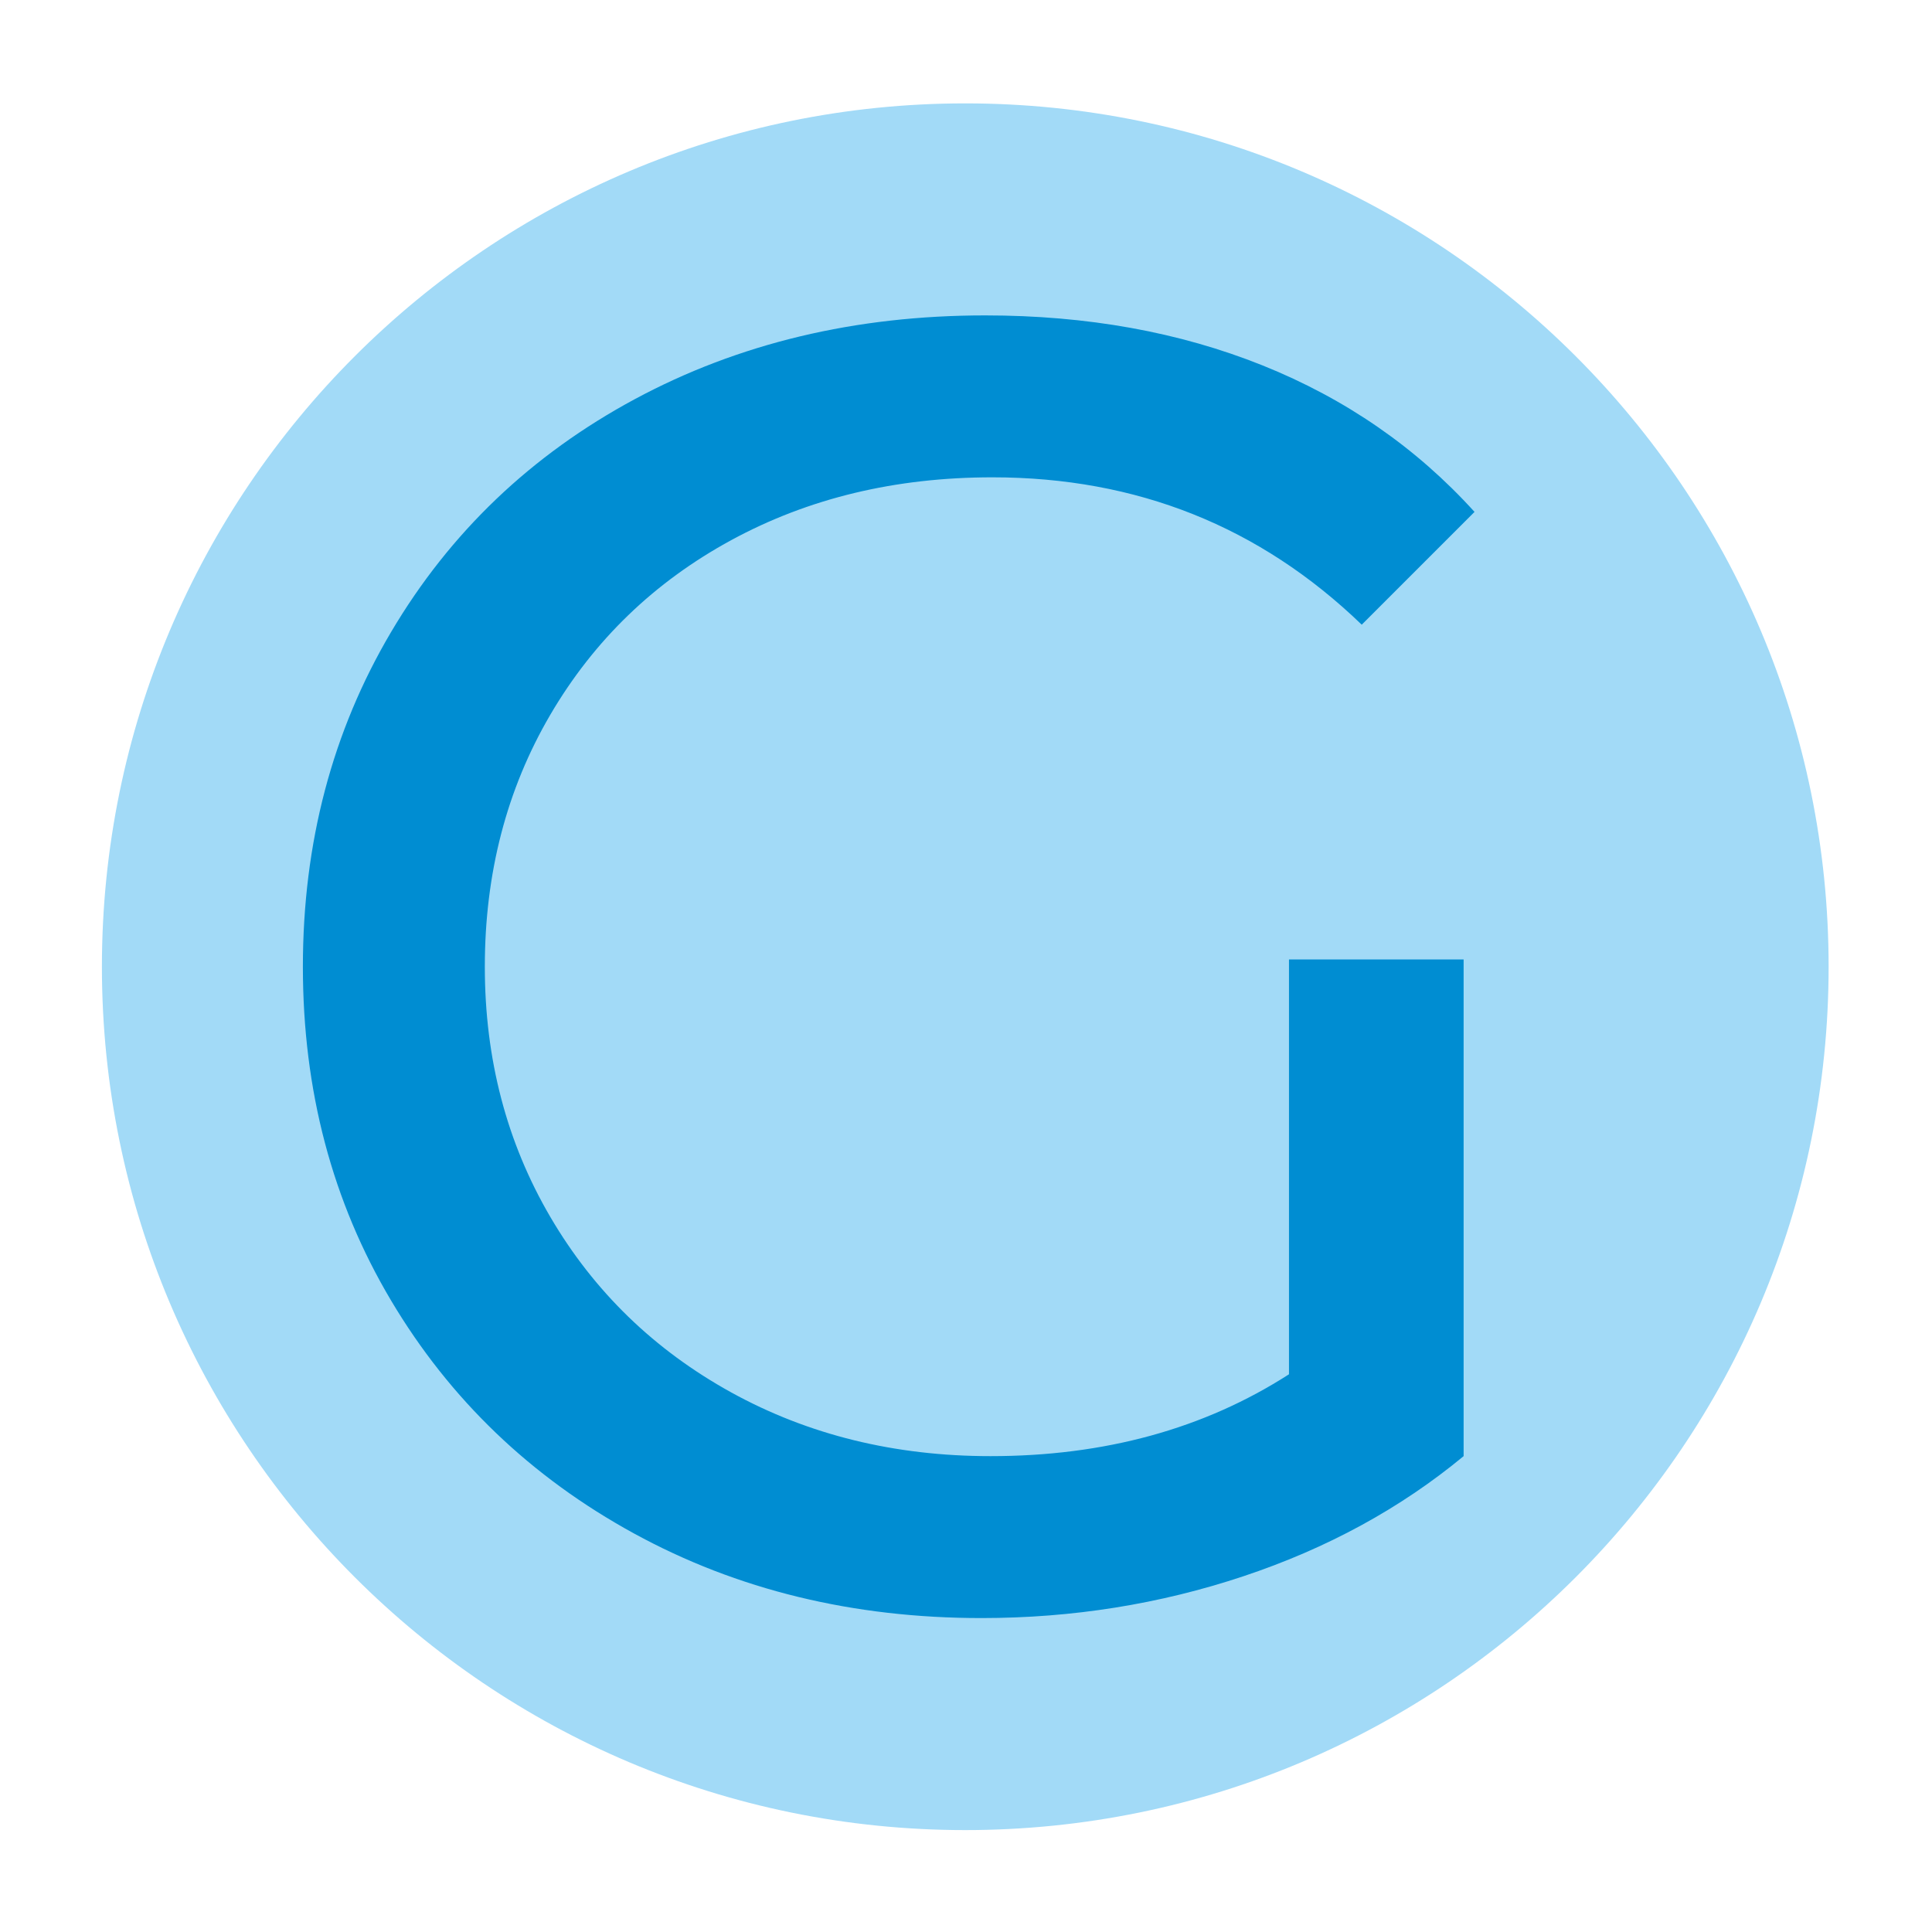
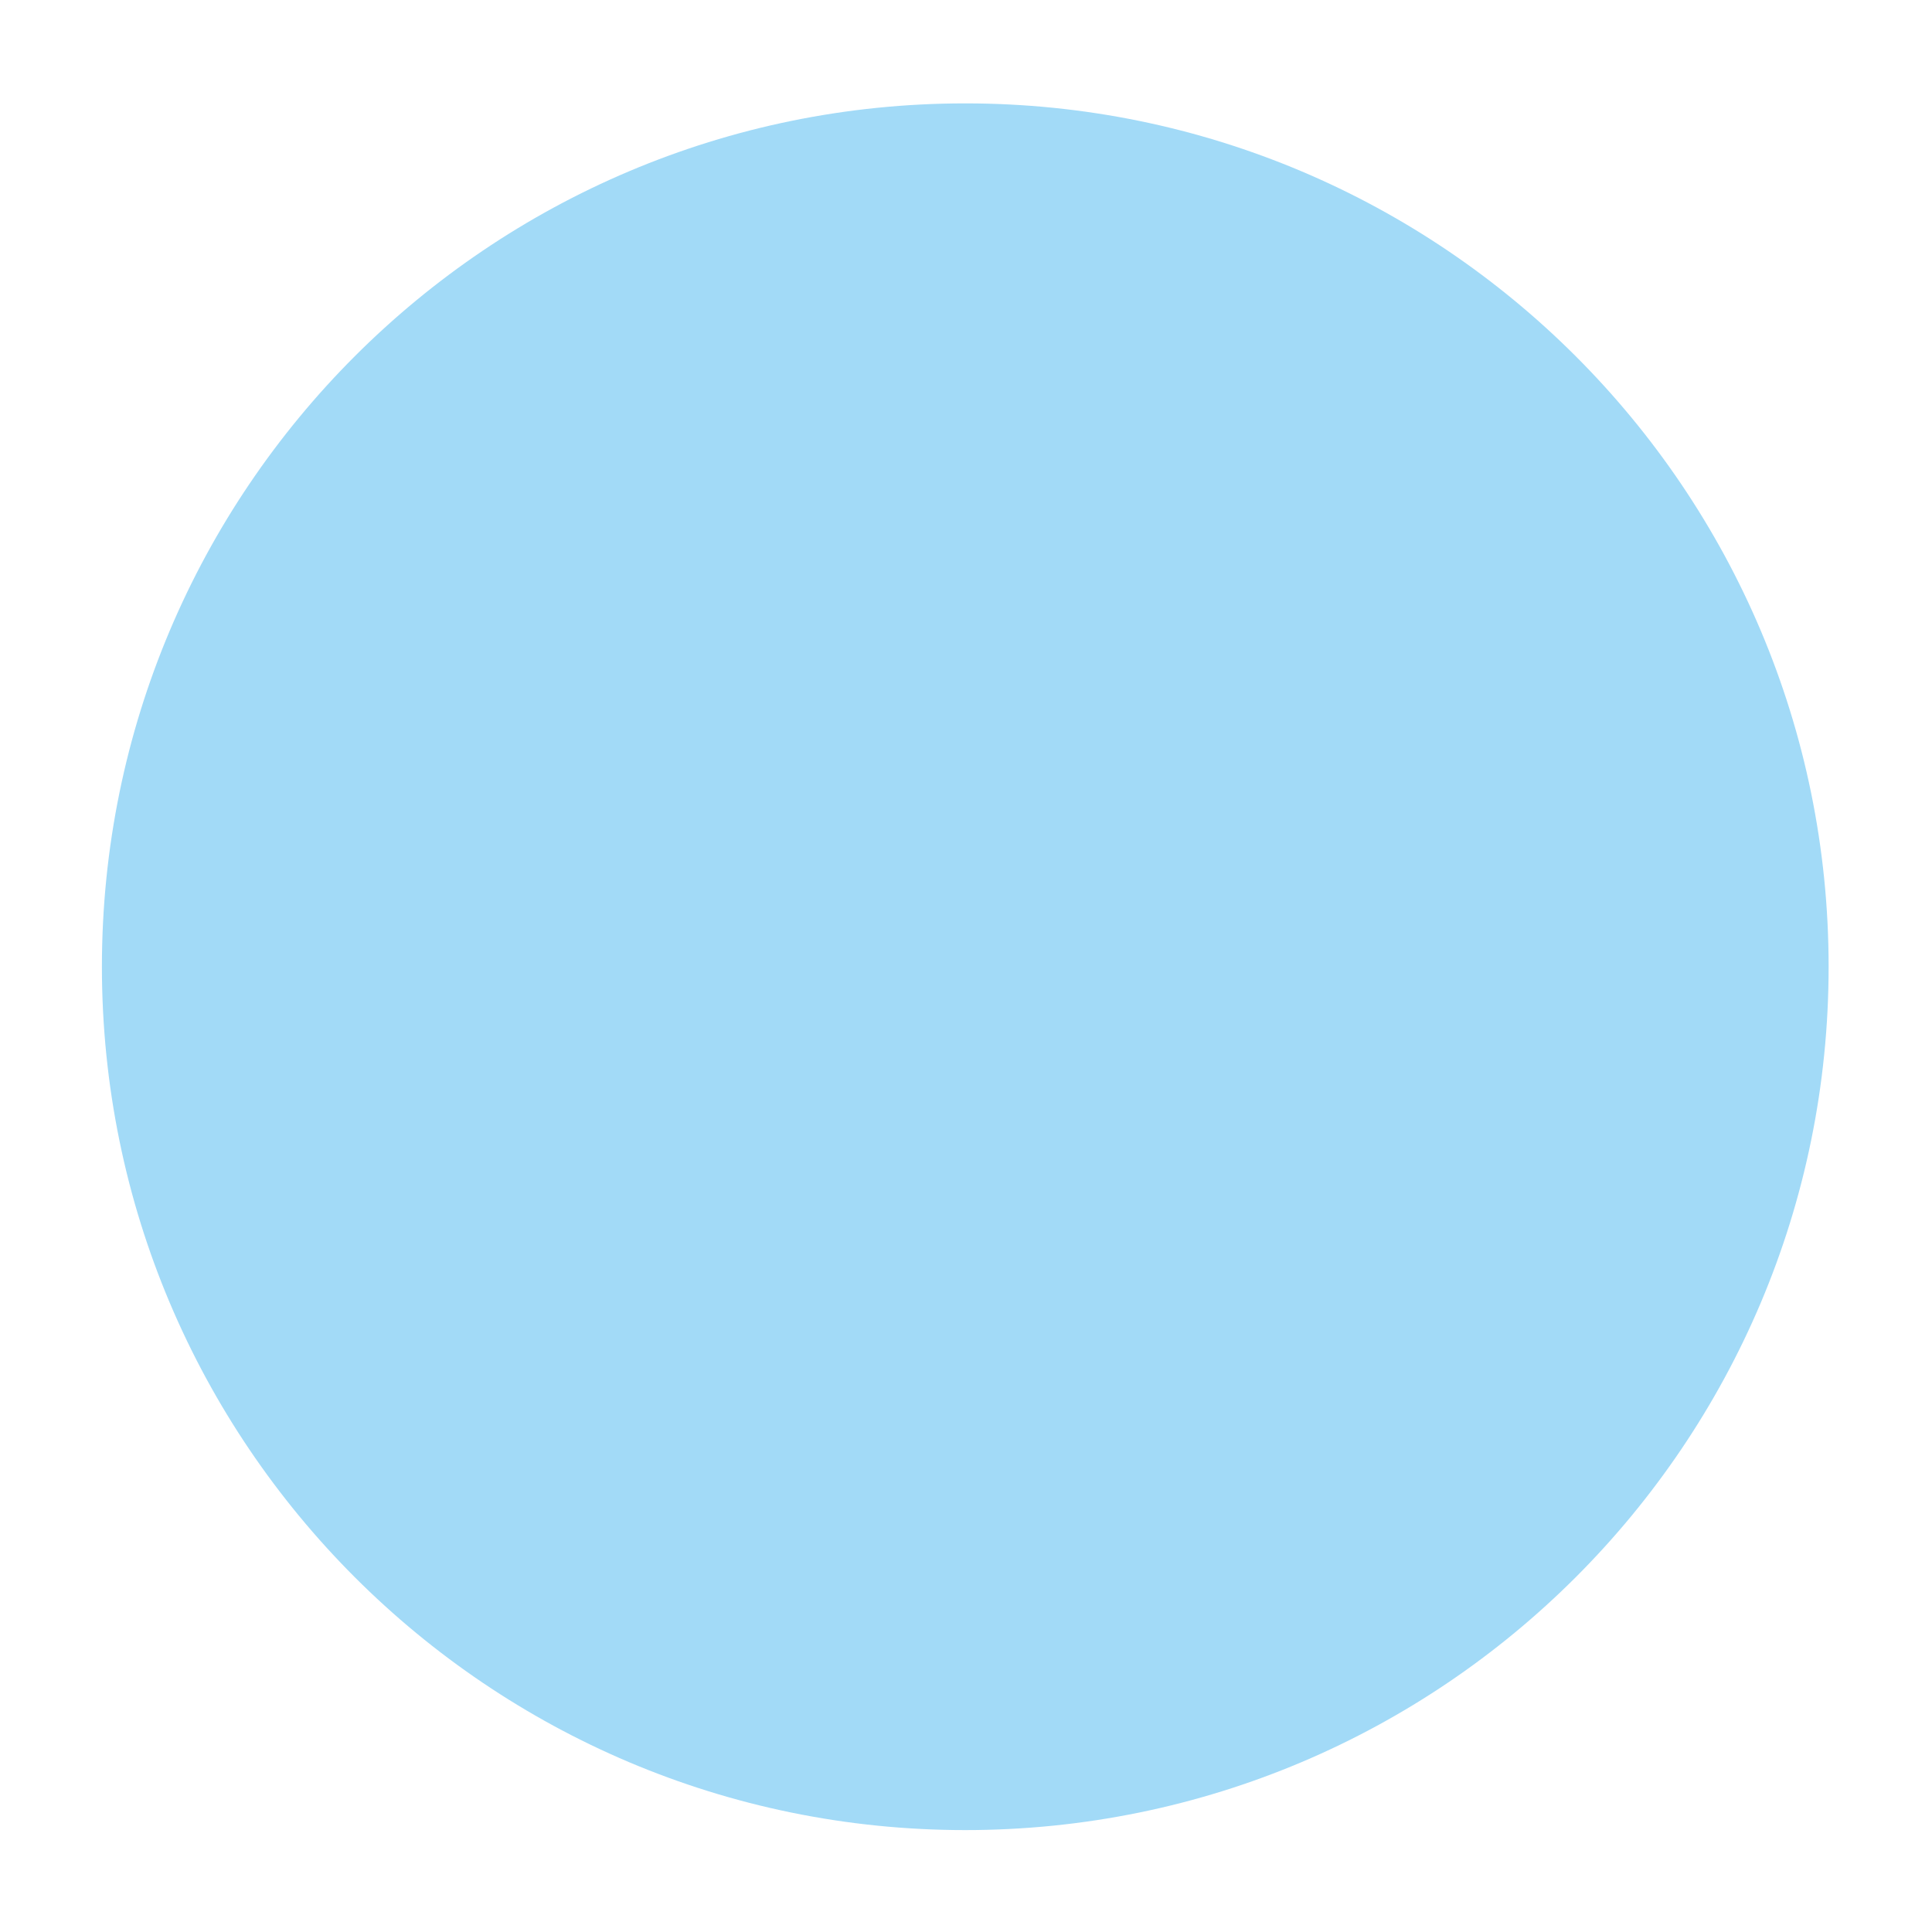
<svg xmlns="http://www.w3.org/2000/svg" xml:space="preserve" width="100mm" height="100mm" version="1.1" style="shape-rendering:geometricPrecision; text-rendering:geometricPrecision; image-rendering:optimizeQuality; fill-rule:evenodd; clip-rule:evenodd" viewBox="0 0 10000 10000">
  <defs>
    <style type="text/css">
   
    .fil2 {fill:none}
    .fil0 {fill:#A2DAF7}
    .fil1 {fill:#008DD2;fill-rule:nonzero}
   
  </style>
    <clipPath id="id0">
-       <path d="M4996.2 535.09c-2467.99,0 -4468.71,2000.72 -4468.71,4468.71 0,2467.99 2000.72,4468.71 4468.71,4468.71 2467.99,0 4468.71,-2000.72 4468.71,-4468.71 0,-2467.99 -2000.72,-4468.71 -4468.71,-4468.71z" />
-     </clipPath>
+       </clipPath>
  </defs>
  <g id="Capa_x0020_1">
    <path class="fil0" d="M4996.2 535.09c-2467.99,0 -4468.71,2000.72 -4468.71,4468.71 0,2467.99 2000.72,4468.71 4468.71,4468.71 2467.99,0 4468.71,-2000.72 4468.71,-4468.71 0,-2467.99 -2000.72,-4468.71 -4468.71,-4468.71z" />
    <g style="clip-path:url(#id0)">
      <g id="_2021200997776">
-         <path id="_1" class="fil1" d="M6671.76 4966.22l903.91 0 0 2570.77c-326.35,270.03 -706.3,477.14 -1139.34,621.49 -433.21,144.51 -885.25,216.6 -1356.11,216.6 -665.43,0 -1265.03,-145.95 -1798.65,-437.87 -533.63,-291.92 -952.68,-693.75 -1257.14,-1205.32 -304.47,-511.74 -456.71,-1087.69 -456.71,-1728.01 0,-640.48 152.24,-1218.03 456.71,-1732.83 304.46,-514.8 725.12,-916.47 1261.8,-1205.32 536.85,-288.7 1141.12,-433.21 1812.81,-433.21 527.35,0 1006.1,86.41 1436.09,258.92 429.99,172.68 795.77,425.49 1097.02,758.12l-583.83 583.83c-527.35,-508.52 -1164.45,-762.78 -1911.62,-762.78 -502.24,0 -952.67,108.3 -1351.28,324.91 -398.61,216.6 -710.96,518.01 -937.06,904.07 -225.94,386.06 -338.91,820.87 -338.91,1304.29 0,477.14 112.97,908.74 338.91,1294.8 226.1,386.06 538.45,688.91 937.06,908.74 398.61,219.66 845.98,329.57 1341.95,329.57 590.11,0 1104.9,-141.29 1544.39,-423.71l0 -2147.06z" />
-       </g>
+         </g>
    </g>
    <path class="fil2" d="M4996.2 535.09c-2467.99,0 -4468.71,2000.72 -4468.71,4468.71 0,2467.99 2000.72,4468.71 4468.71,4468.71 2467.99,0 4468.71,-2000.72 4468.71,-4468.71 0,-2467.99 -2000.72,-4468.71 -4468.71,-4468.71z" />
  </g>
</svg>